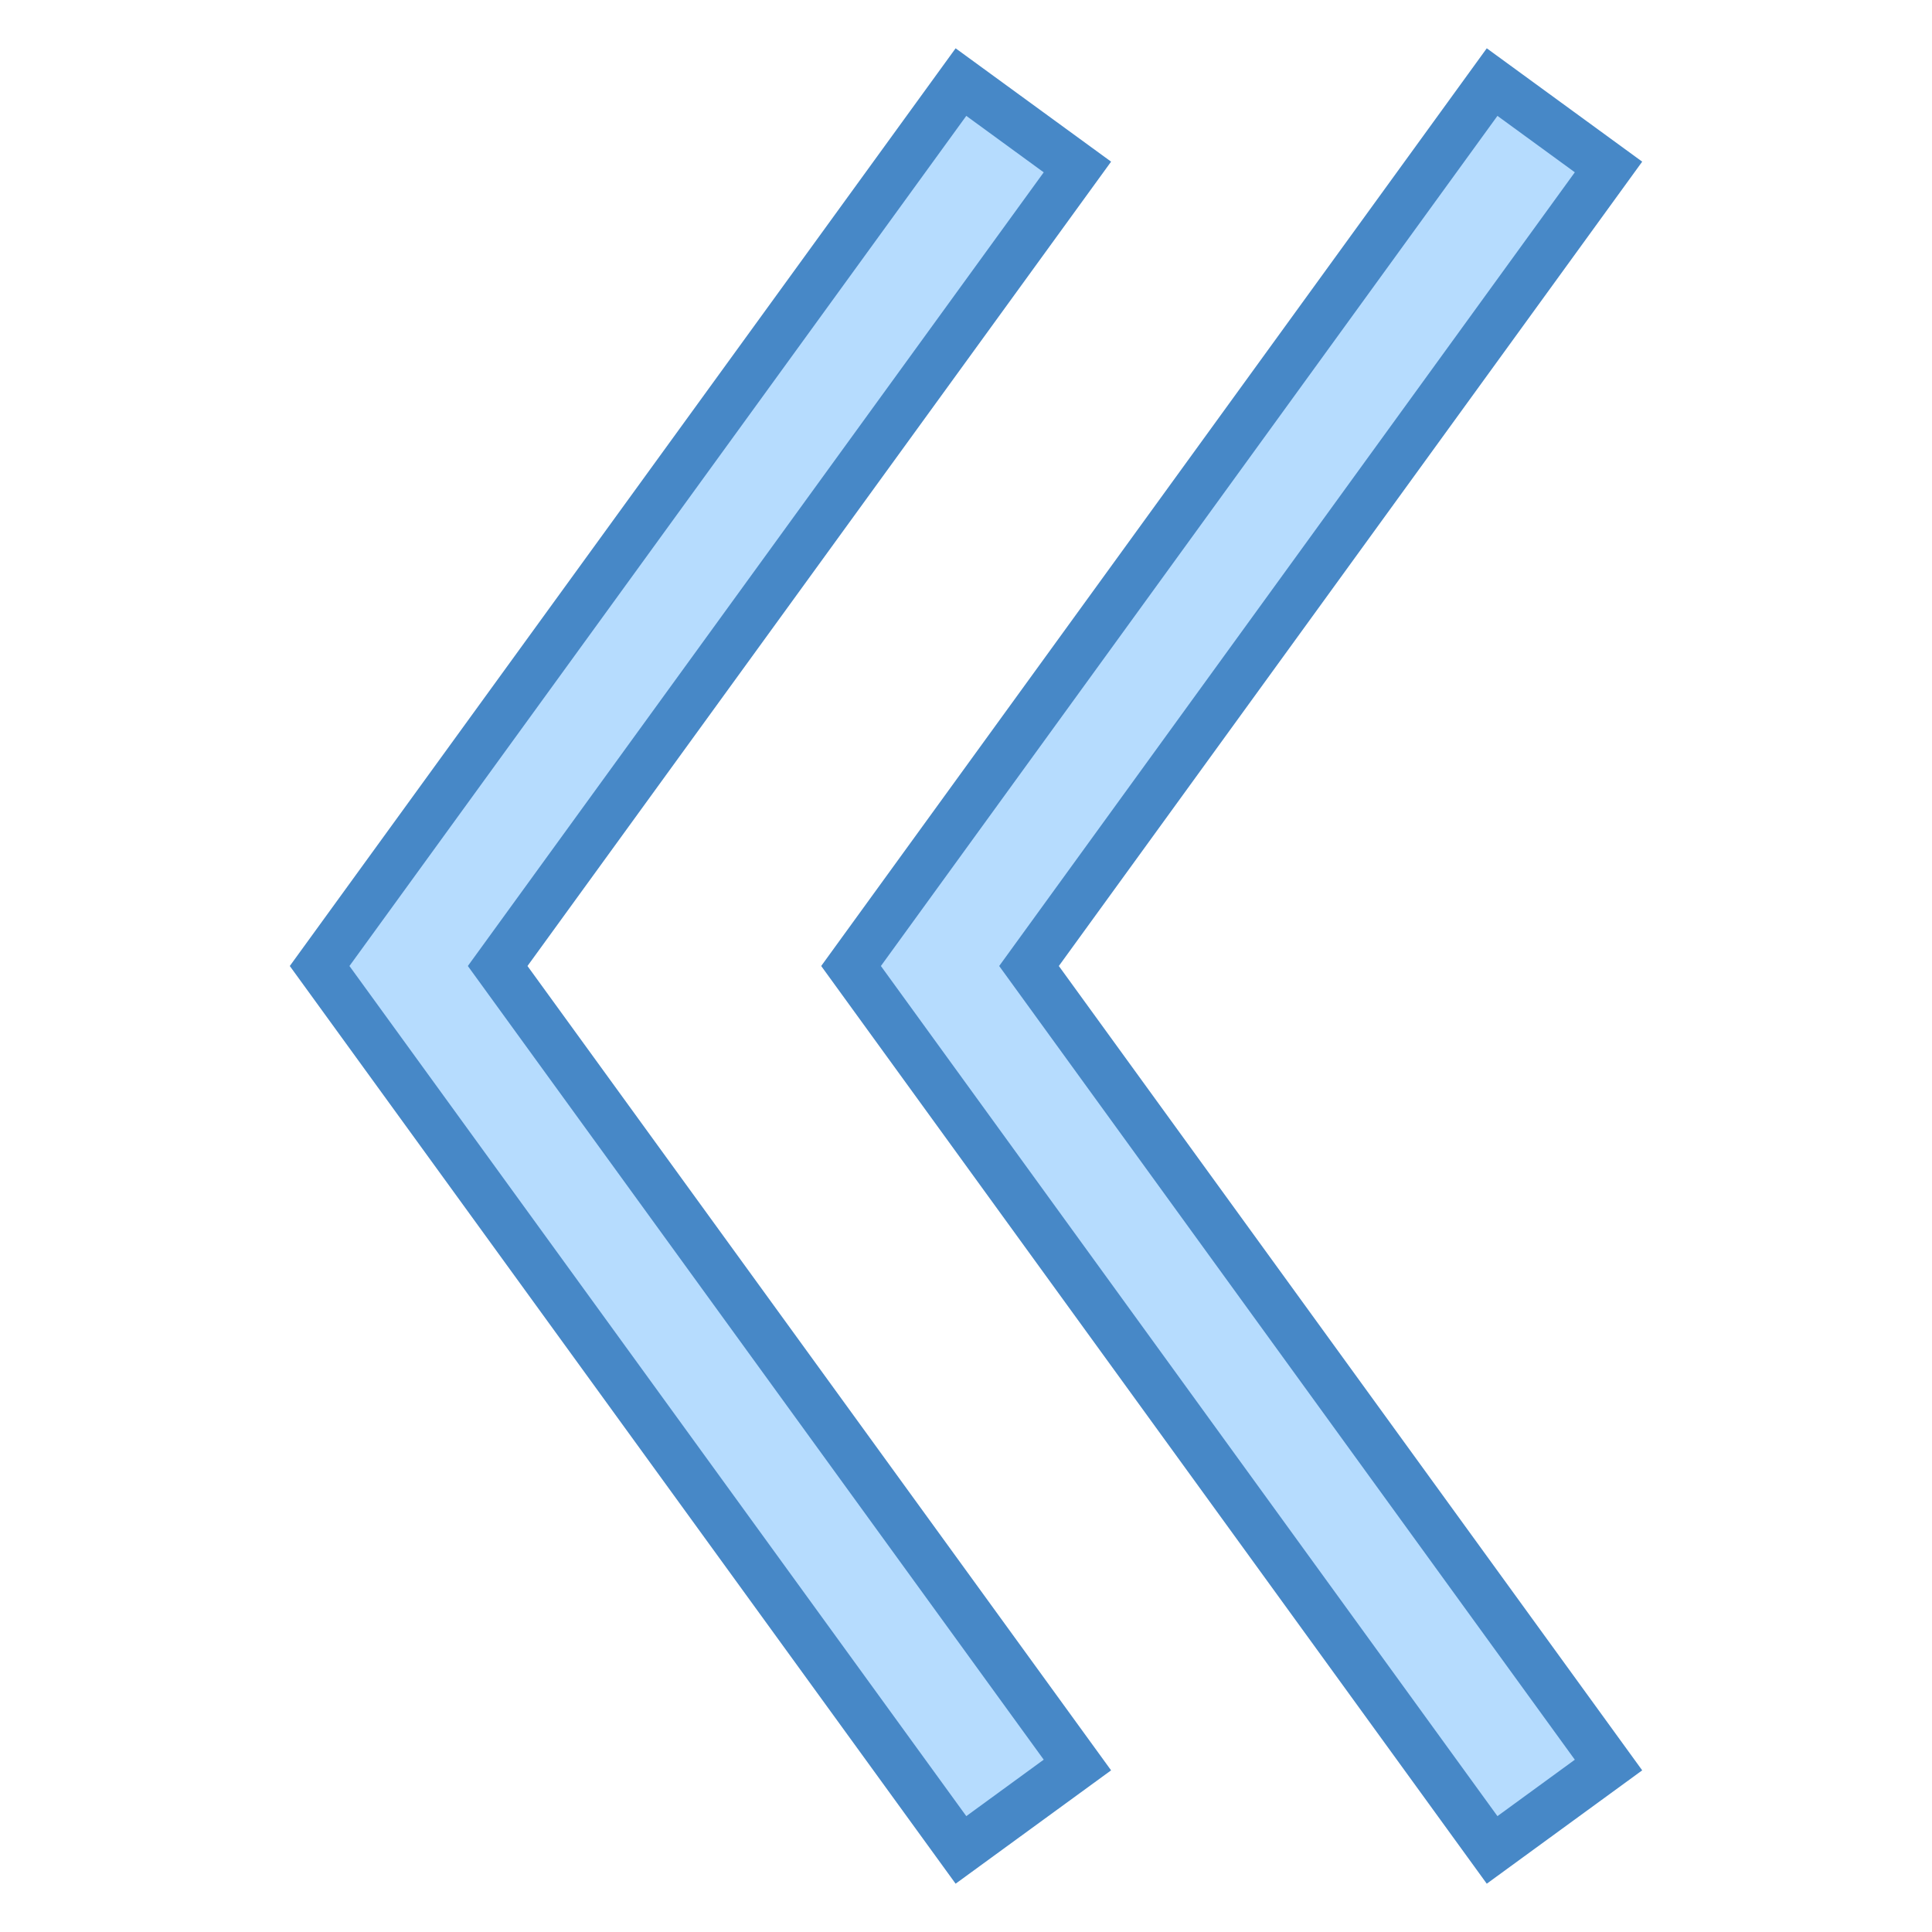
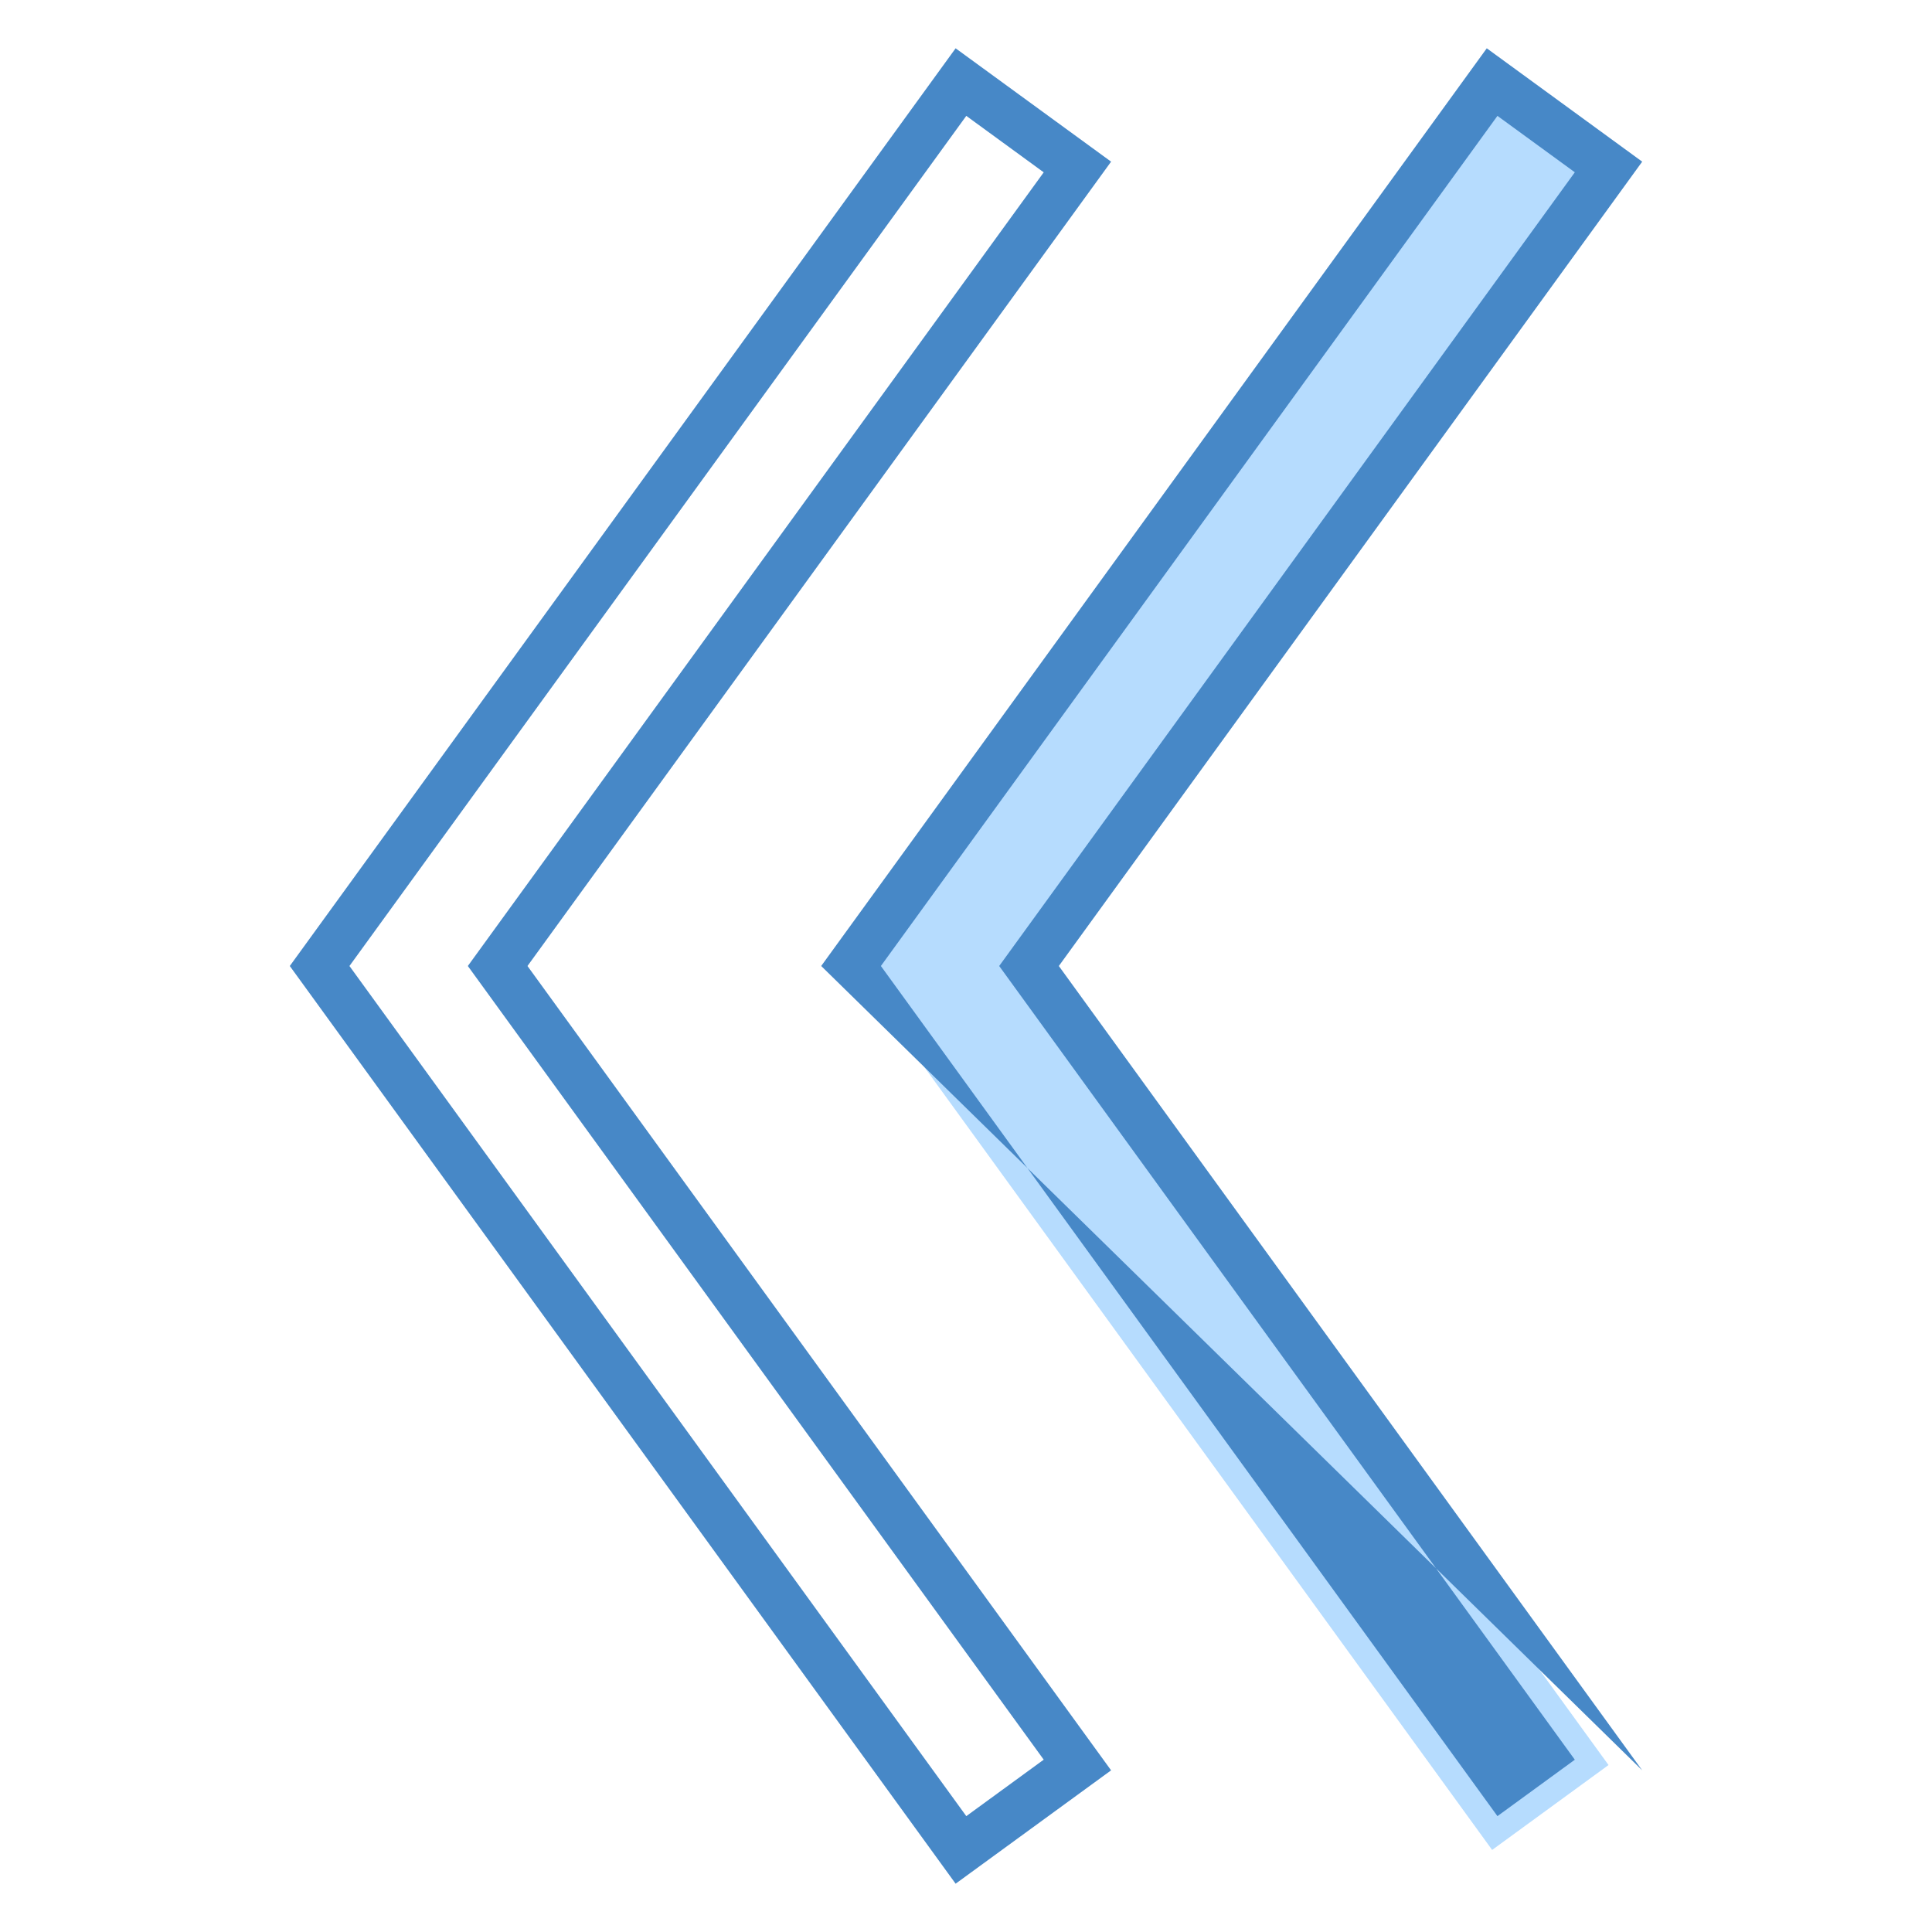
<svg xmlns="http://www.w3.org/2000/svg" version="1.1" id="Layer_1" x="0px" y="0px" viewBox="0 0 40 40" style="enable-background:new 0 0 40 40;" xml:space="preserve">
  <polygon style="fill:#B6DCFE;" points="17.62,20 30.893,1.699 33.303,3.457 21.305,20 33.303,36.543 30.893,38.301 " />
-   <path style="fill:#4788C7;" d="M31.003,2.399l1.602,1.168L21.113,19.413L20.687,20l0.426,0.587l11.492,15.846l-1.602,1.168  L18.238,20L31.003,2.399 M30.782,1l-13.78,19l13.78,19L34,36.653L21.922,20L34,3.347L30.782,1L30.782,1z" />
-   <polygon style="fill:#B6DCFE;" points="6.618,20 19.896,1.699 22.308,3.458 10.303,20 22.308,36.542 19.896,38.301 " />
+   <path style="fill:#4788C7;" d="M31.003,2.399l1.602,1.168L21.113,19.413L20.687,20l0.426,0.587l11.492,15.846l-1.602,1.168  L18.238,20L31.003,2.399 M30.782,1l-13.78,19L34,36.653L21.922,20L34,3.347L30.782,1L30.782,1z" />
  <path style="fill:#4788C7;" d="M20.006,2.399l1.603,1.169L10.112,19.413L9.686,20l0.426,0.587l11.497,15.845l-1.603,1.169L7.235,20  L20.006,2.399 M19.785,1L6,20l13.785,19l3.219-2.347L10.921,20L23.004,3.347L19.785,1L19.785,1z" />
</svg>